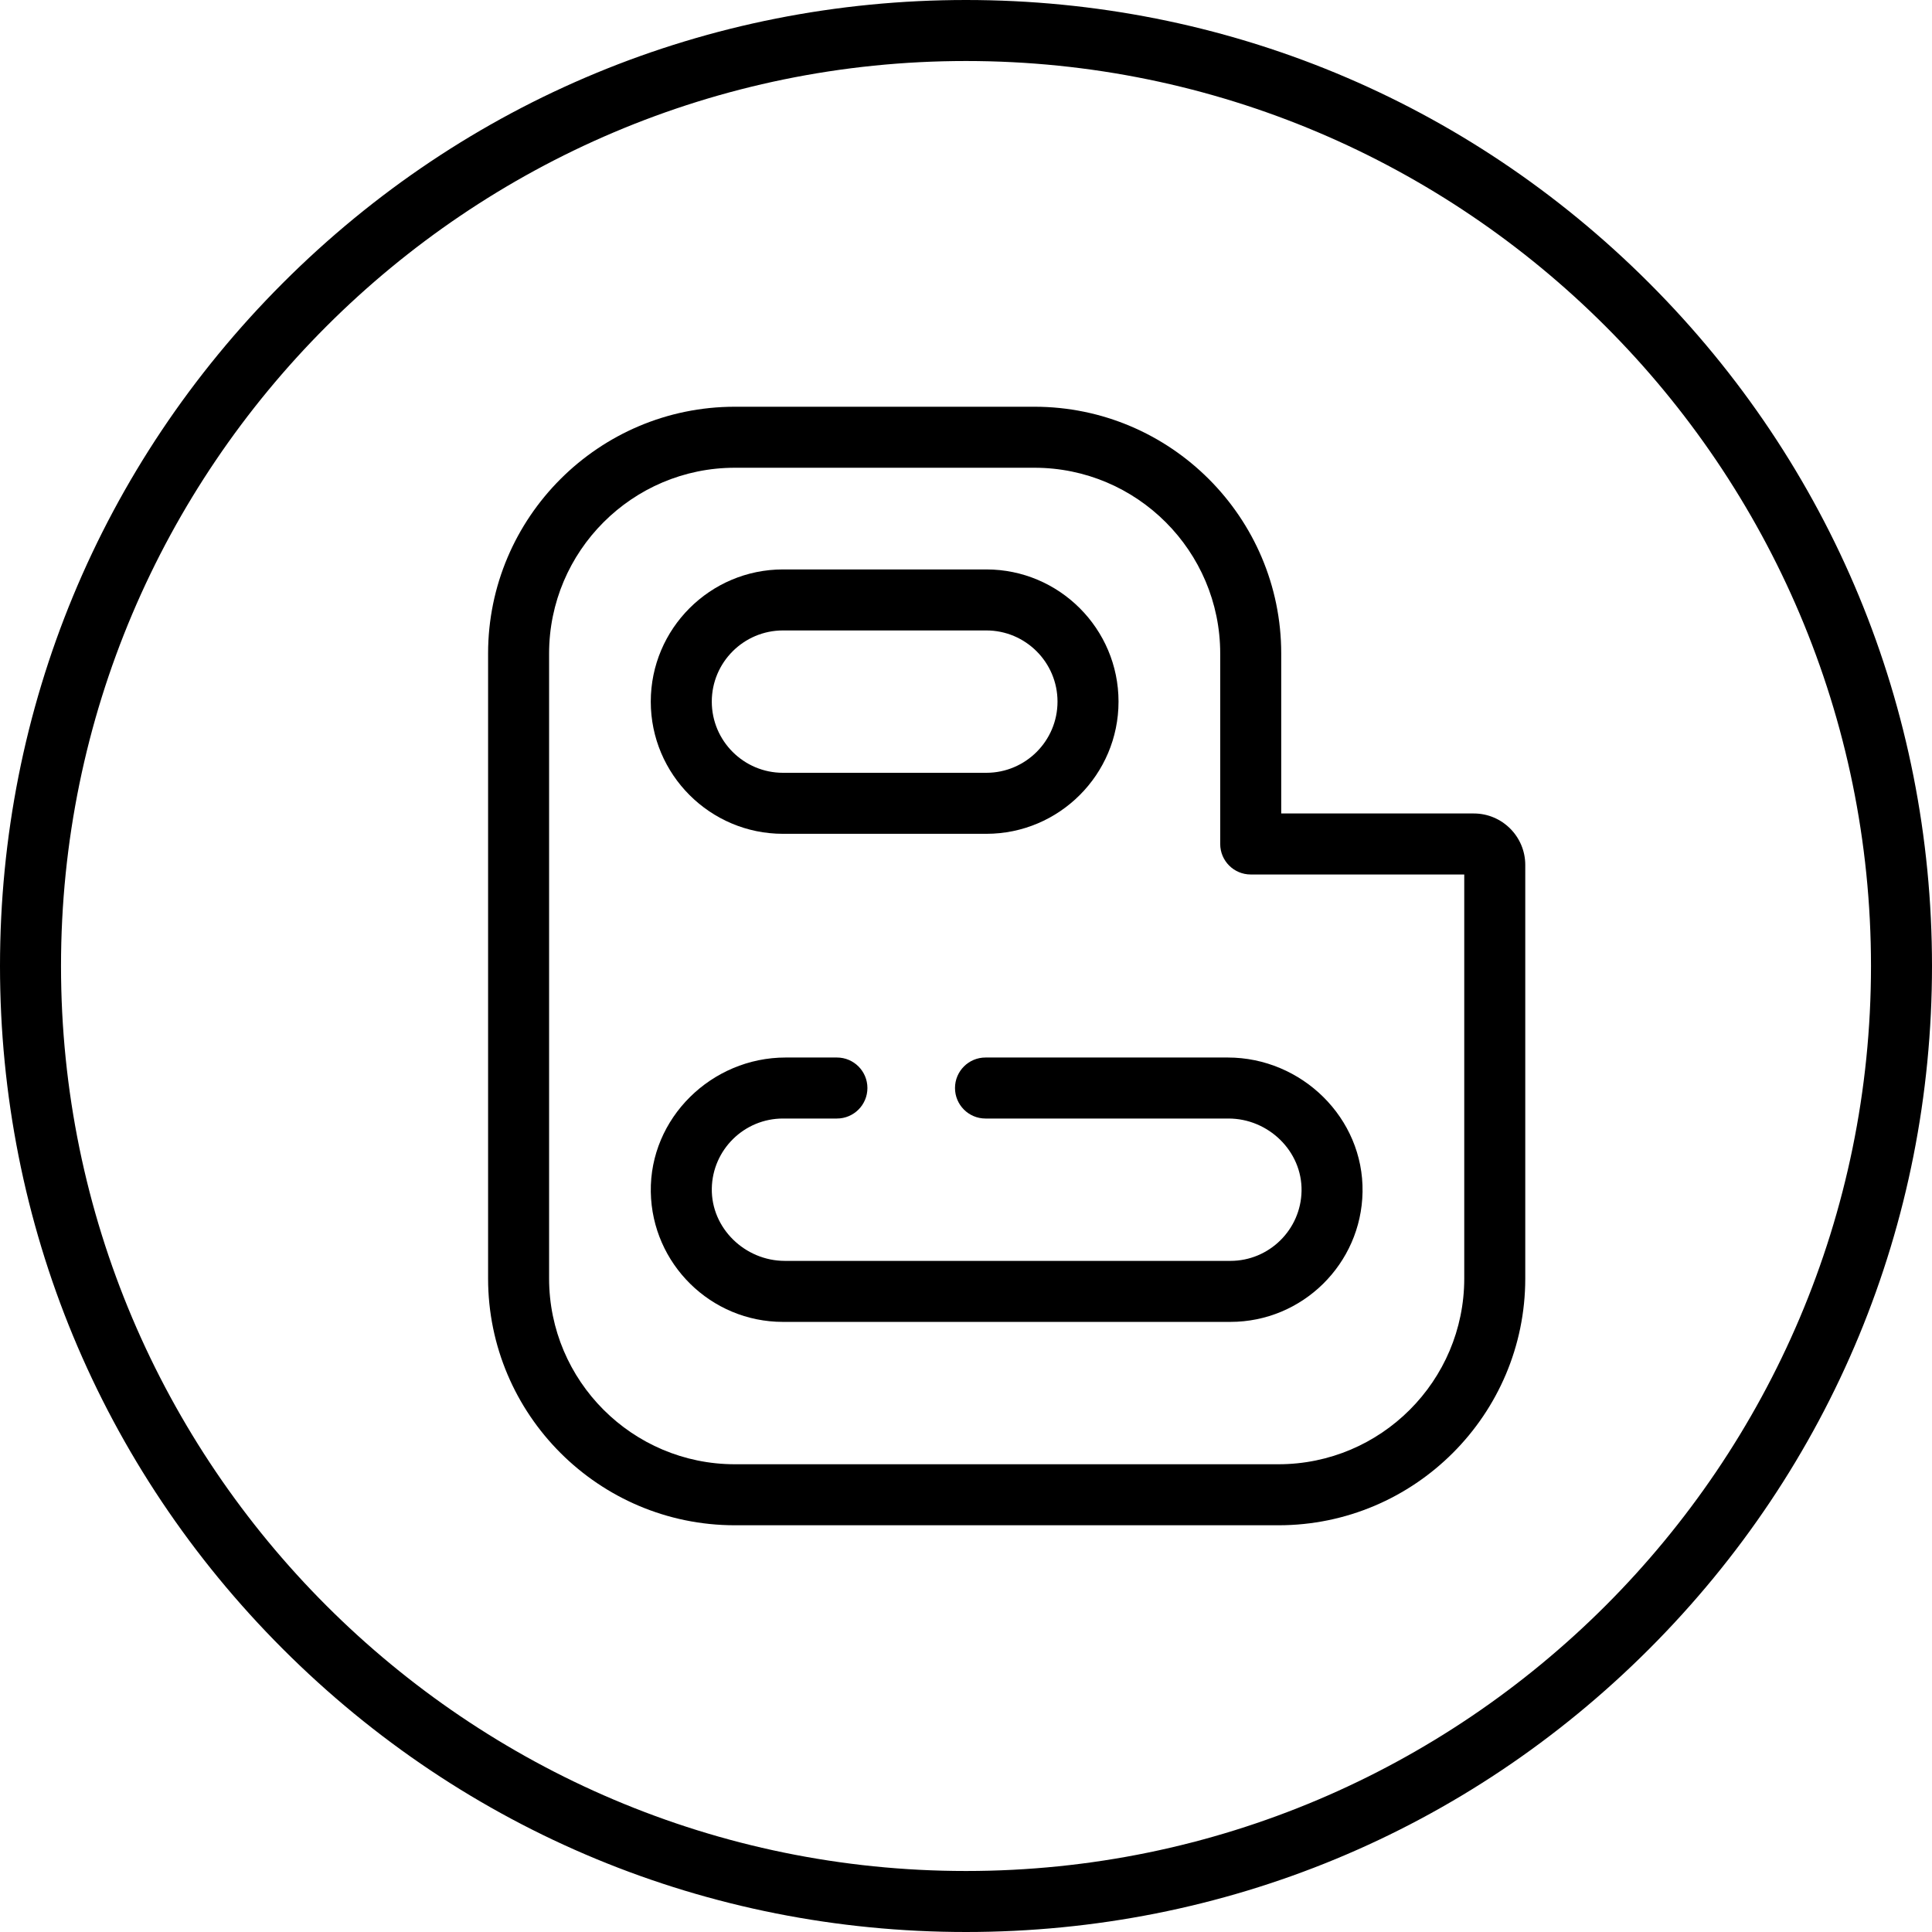
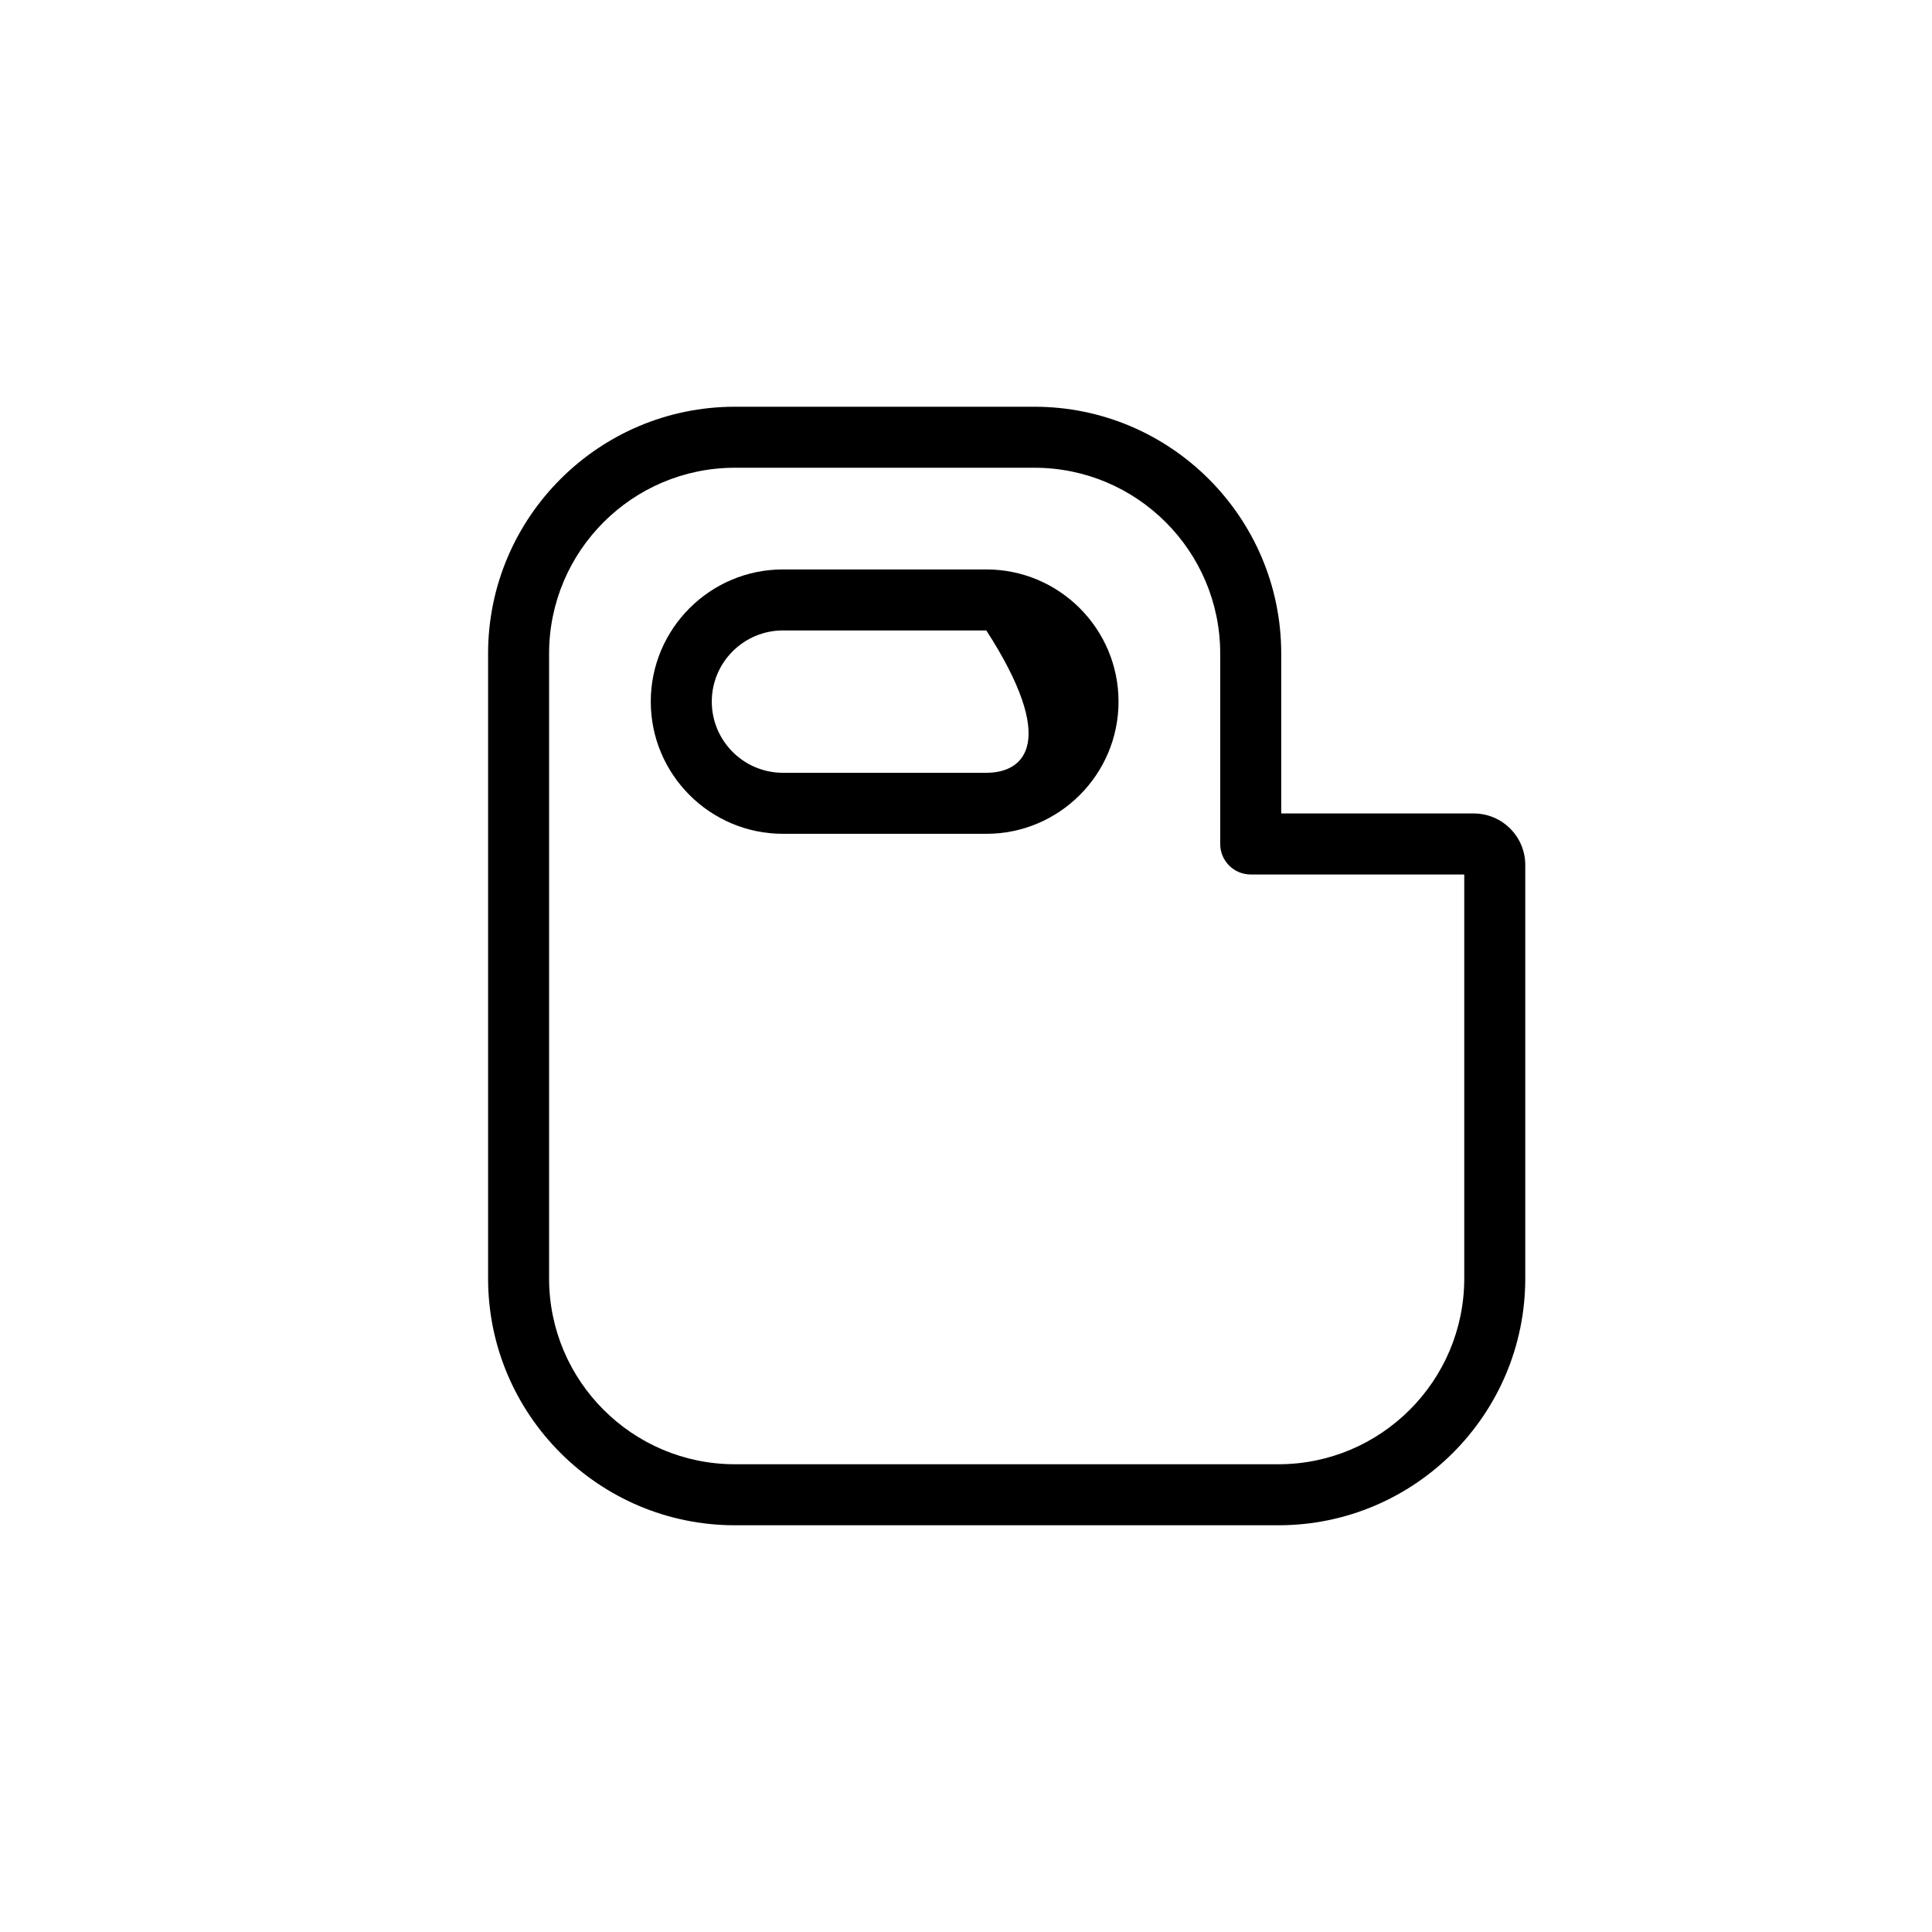
<svg xmlns="http://www.w3.org/2000/svg" fill="#000000" height="800px" width="800px" version="1.1" id="Layer_1" viewBox="0 0 512 512" xml:space="preserve">
  <g>
    <g>
-       <path d="M437.019,74.981C388.667,26.628,324.379,0,256,0S123.333,26.628,74.981,74.981C26.628,123.333,0,187.621,0,256    s26.628,132.667,74.981,181.019C123.333,485.372,187.621,512,256,512s132.667-26.628,181.019-74.981S512,324.379,512,256    S485.372,123.333,437.019,74.981z M256,495.832C123.756,495.832,16.168,388.244,16.168,256S123.756,16.168,256,16.168    S495.832,123.756,495.832,256S388.244,495.832,256,495.832z" />
-     </g>
+       </g>
  </g>
  <g>
    <g>
      <path d="M390.57,215.579h-51.033v-42.388c0-36.062-29.339-65.401-65.401-65.401h-79.387c-36.062,0-65.401,29.339-65.401,65.401    v165.619c0,36.062,29.339,65.401,65.401,65.401h144.061c36.062,0,65.401-29.339,65.401-65.401V229.22    C404.211,221.698,398.091,215.579,390.57,215.579z M388.042,338.809c0,27.147-22.085,49.233-49.233,49.233H194.749    c-27.147,0-49.233-22.086-49.233-49.233V173.191c0-27.147,22.086-49.233,49.233-49.233h79.387    c27.148,0,49.233,22.086,49.233,49.233v50.472c0,4.465,3.619,8.084,8.084,8.084h56.589V338.809z" />
    </g>
  </g>
  <g>
    <g>
-       <path d="M325.366,280.253h-64.197c-4.465,0-8.084,3.62-8.084,8.084c0,4.465,3.62,8.084,8.084,8.084h64.396    c10.55,0,19.536,8.633,19.36,19.183c-0.171,10.254-8.567,18.543-18.861,18.543H207.995c-10.55,0-19.536-8.633-19.36-19.183    c0.17-10.254,8.566-18.543,18.86-18.543h14.295c4.465,0,8.084-3.62,8.084-8.084c0-4.465-3.62-8.084-8.084-8.084h-13.597    c-19.6,0-36.058,16.039-35.725,35.636c0.323,19.039,15.912,34.427,35.026,34.427h118.568c19.114,0,34.703-15.388,35.026-34.427    C361.423,296.292,344.965,280.253,325.366,280.253z" />
-     </g>
+       </g>
  </g>
  <g>
    <g>
-       <path d="M261.389,150.905h-53.895c-19.316,0-35.032,15.716-35.032,35.032c0,19.316,15.716,35.032,35.032,35.032h53.895    c19.317,0,35.032-15.716,35.032-35.032C296.421,166.621,280.706,150.905,261.389,150.905z M261.389,204.8h-53.895    c-10.401,0-18.863-8.463-18.863-18.863c0-10.401,8.463-18.863,18.863-18.863h53.895c10.401,0,18.863,8.463,18.863,18.863    C280.253,196.337,271.79,204.8,261.389,204.8z" />
+       <path d="M261.389,150.905h-53.895c-19.316,0-35.032,15.716-35.032,35.032c0,19.316,15.716,35.032,35.032,35.032h53.895    c19.317,0,35.032-15.716,35.032-35.032C296.421,166.621,280.706,150.905,261.389,150.905z M261.389,204.8h-53.895    c-10.401,0-18.863-8.463-18.863-18.863c0-10.401,8.463-18.863,18.863-18.863h53.895C280.253,196.337,271.79,204.8,261.389,204.8z" />
    </g>
  </g>
</svg>